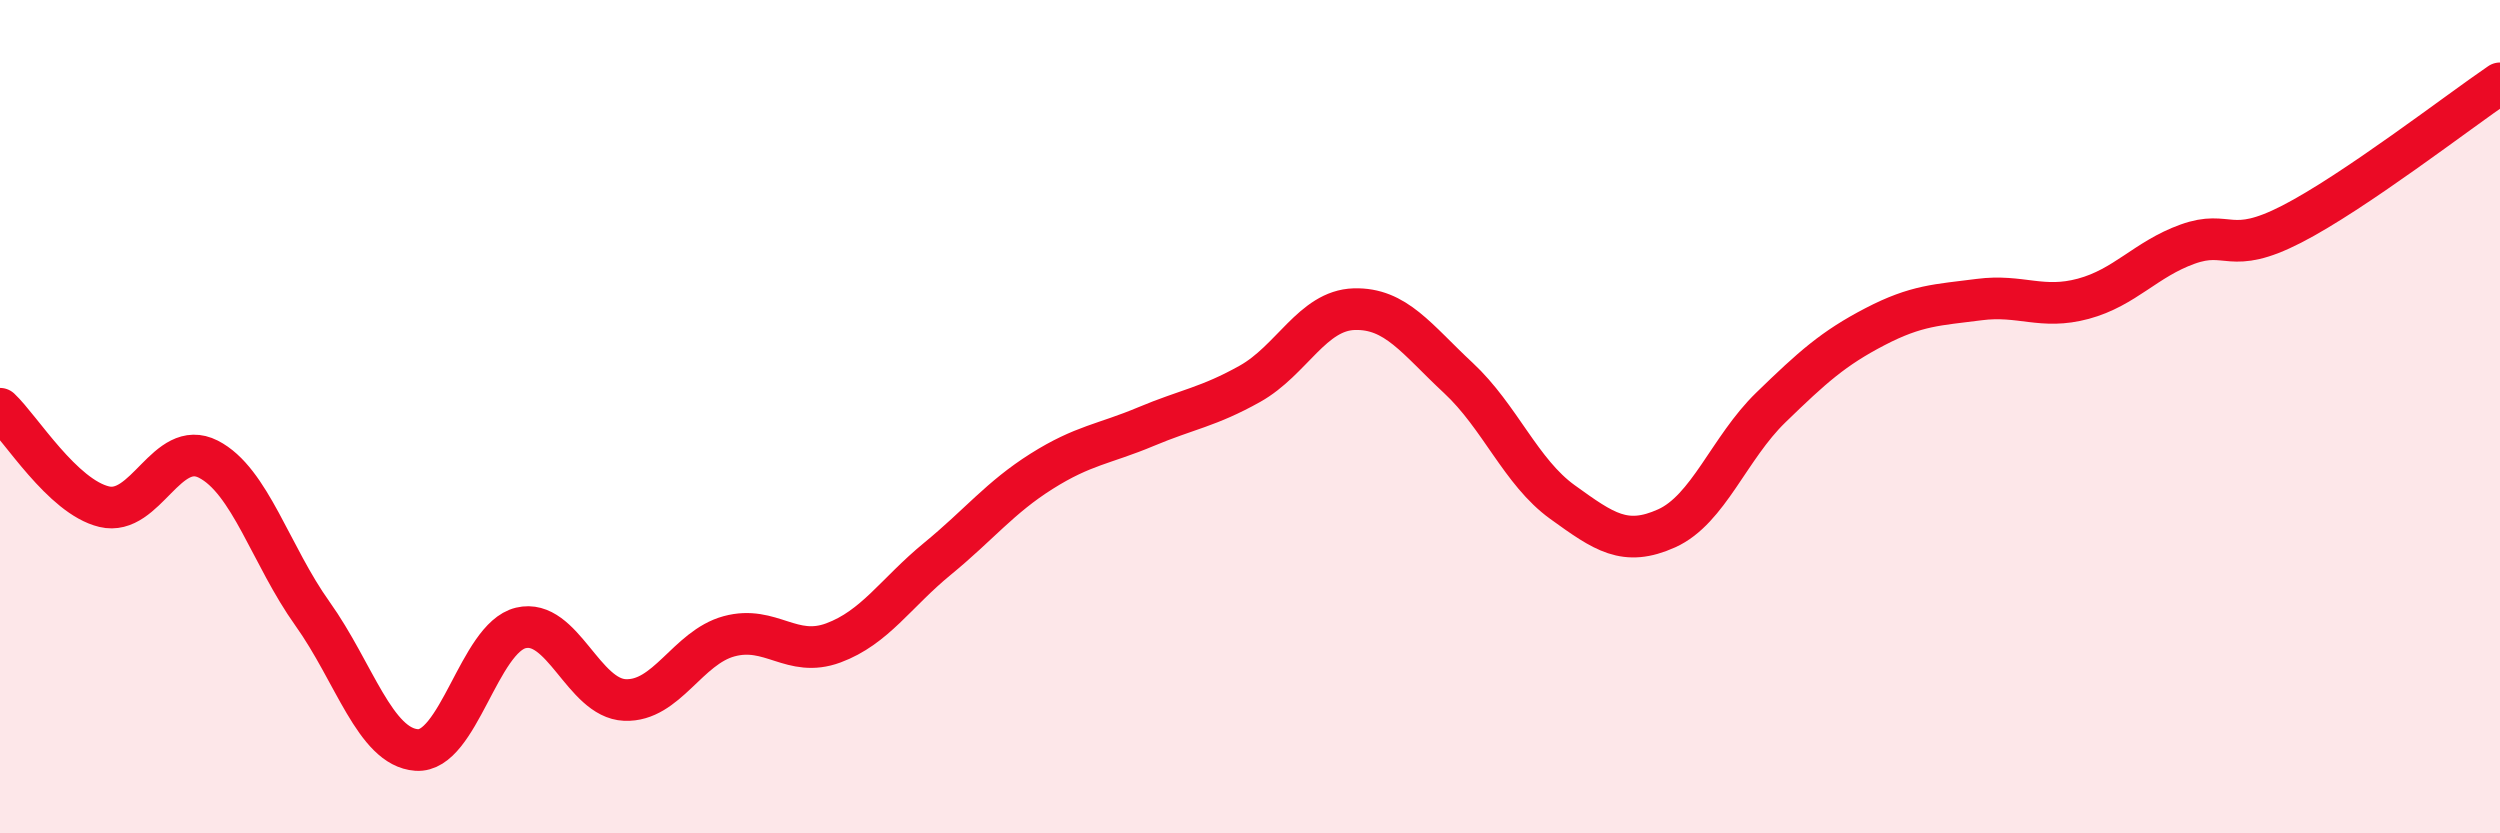
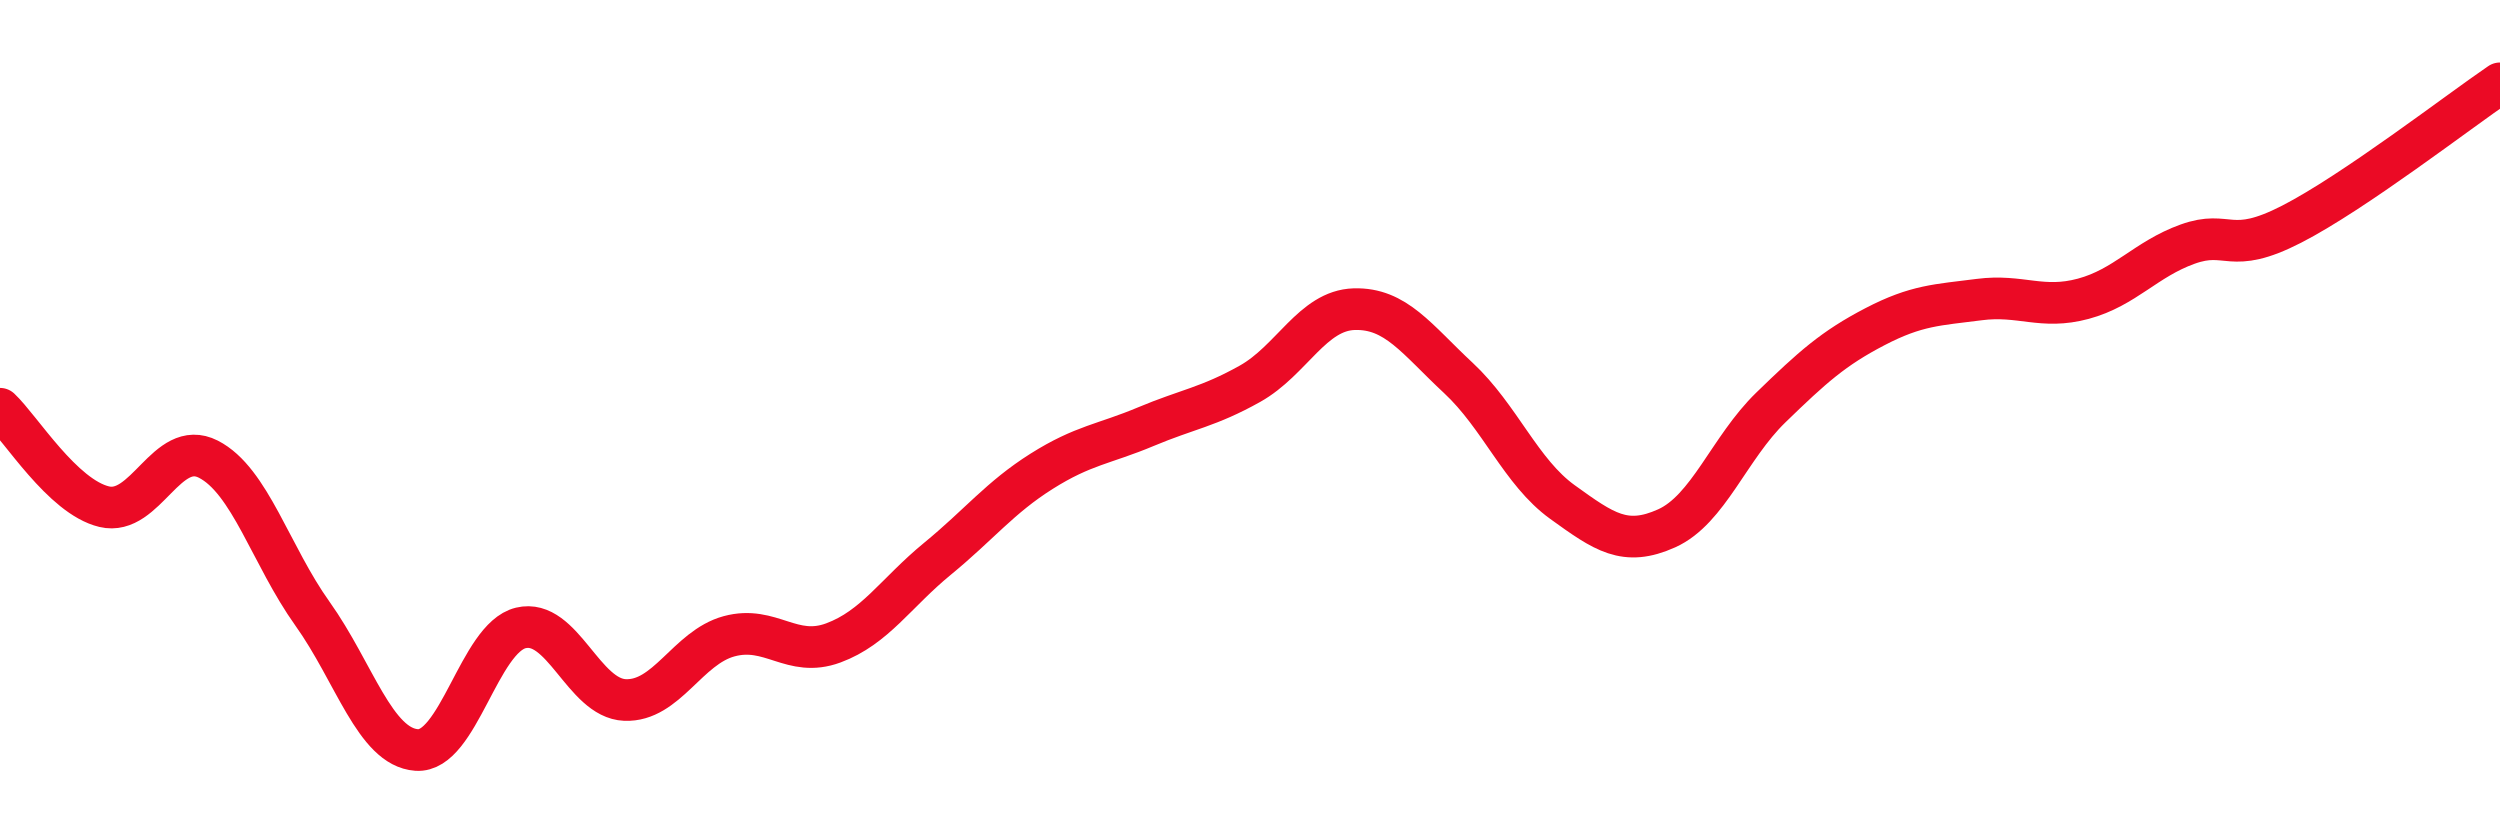
<svg xmlns="http://www.w3.org/2000/svg" width="60" height="20" viewBox="0 0 60 20">
-   <path d="M 0,9.81 C 0.5,10.28 1.5,11.92 2.5,12.16 C 3.5,12.4 4,10.51 5,11.02 C 6,11.53 6.5,13.33 7.5,14.73 C 8.5,16.13 9,17.93 10,18 C 11,18.07 11.5,15.31 12.5,15.07 C 13.5,14.83 14,16.76 15,16.8 C 16,16.84 16.5,15.54 17.5,15.27 C 18.5,15 19,15.8 20,15.43 C 21,15.06 21.5,14.23 22.5,13.41 C 23.5,12.59 24,11.94 25,11.31 C 26,10.68 26.5,10.66 27.5,10.24 C 28.5,9.82 29,9.77 30,9.21 C 31,8.65 31.5,7.45 32.5,7.42 C 33.5,7.39 34,8.14 35,9.07 C 36,10 36.5,11.33 37.5,12.05 C 38.5,12.77 39,13.13 40,12.68 C 41,12.23 41.5,10.75 42.5,9.78 C 43.5,8.81 44,8.36 45,7.84 C 46,7.32 46.5,7.32 47.5,7.19 C 48.5,7.06 49,7.44 50,7.17 C 51,6.9 51.5,6.22 52.5,5.86 C 53.5,5.5 53.5,6.15 55,5.38 C 56.5,4.61 59,2.68 60,2L60 20L0 20Z" fill="#EB0A25" opacity="0.1" stroke-linecap="round" stroke-linejoin="round" />
  <path d="M 0,9.81 C 0.5,10.28 1.5,11.92 2.5,12.16 C 3.5,12.4 4,10.51 5,11.02 C 6,11.53 6.5,13.33 7.5,14.73 C 8.5,16.13 9,17.93 10,18 C 11,18.07 11.5,15.31 12.5,15.07 C 13.5,14.83 14,16.76 15,16.8 C 16,16.84 16.5,15.54 17.5,15.27 C 18.5,15 19,15.8 20,15.43 C 21,15.06 21.5,14.23 22.5,13.41 C 23.5,12.59 24,11.94 25,11.31 C 26,10.68 26.5,10.66 27.5,10.24 C 28.5,9.82 29,9.77 30,9.21 C 31,8.65 31.5,7.45 32.5,7.42 C 33.5,7.39 34,8.14 35,9.07 C 36,10 36.5,11.33 37.5,12.05 C 38.5,12.77 39,13.13 40,12.68 C 41,12.23 41.5,10.75 42.5,9.78 C 43.5,8.81 44,8.36 45,7.84 C 46,7.32 46.5,7.32 47.5,7.19 C 48.5,7.06 49,7.44 50,7.17 C 51,6.9 51.5,6.22 52.5,5.86 C 53.5,5.5 53.5,6.15 55,5.38 C 56.5,4.61 59,2.68 60,2" stroke="#EB0A25" stroke-width="1" fill="none" stroke-linecap="round" stroke-linejoin="round" />
</svg>